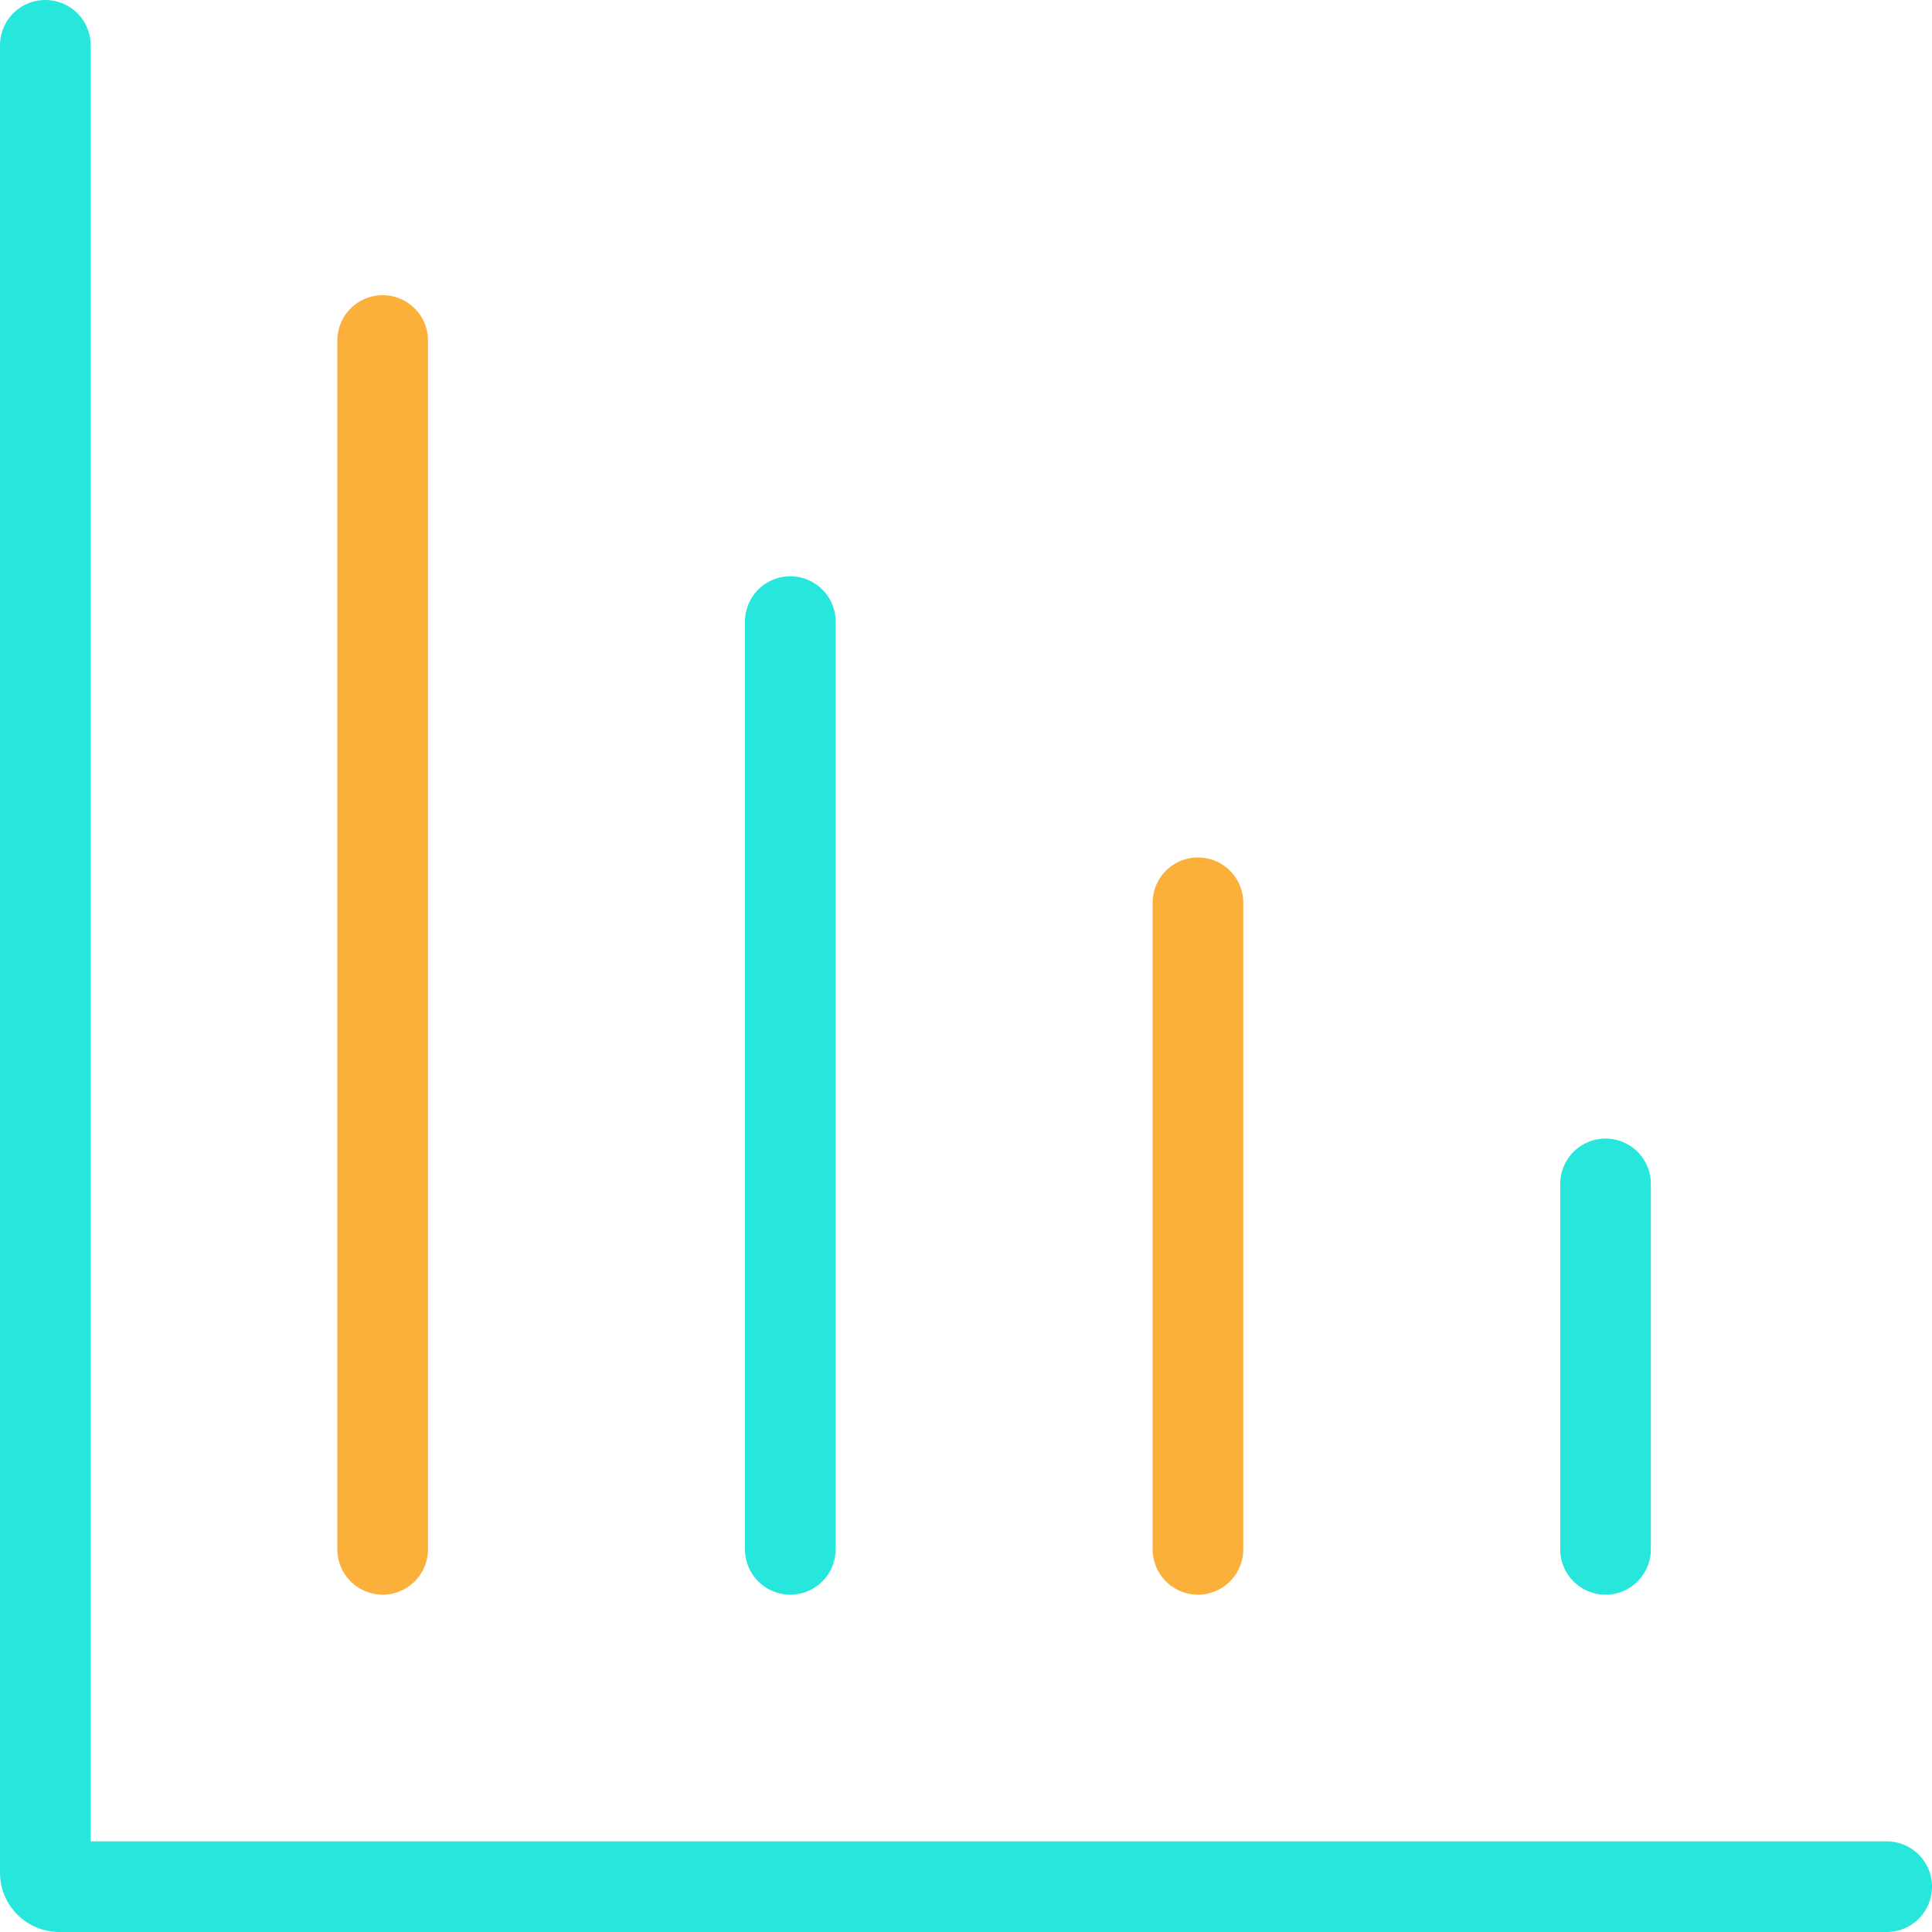
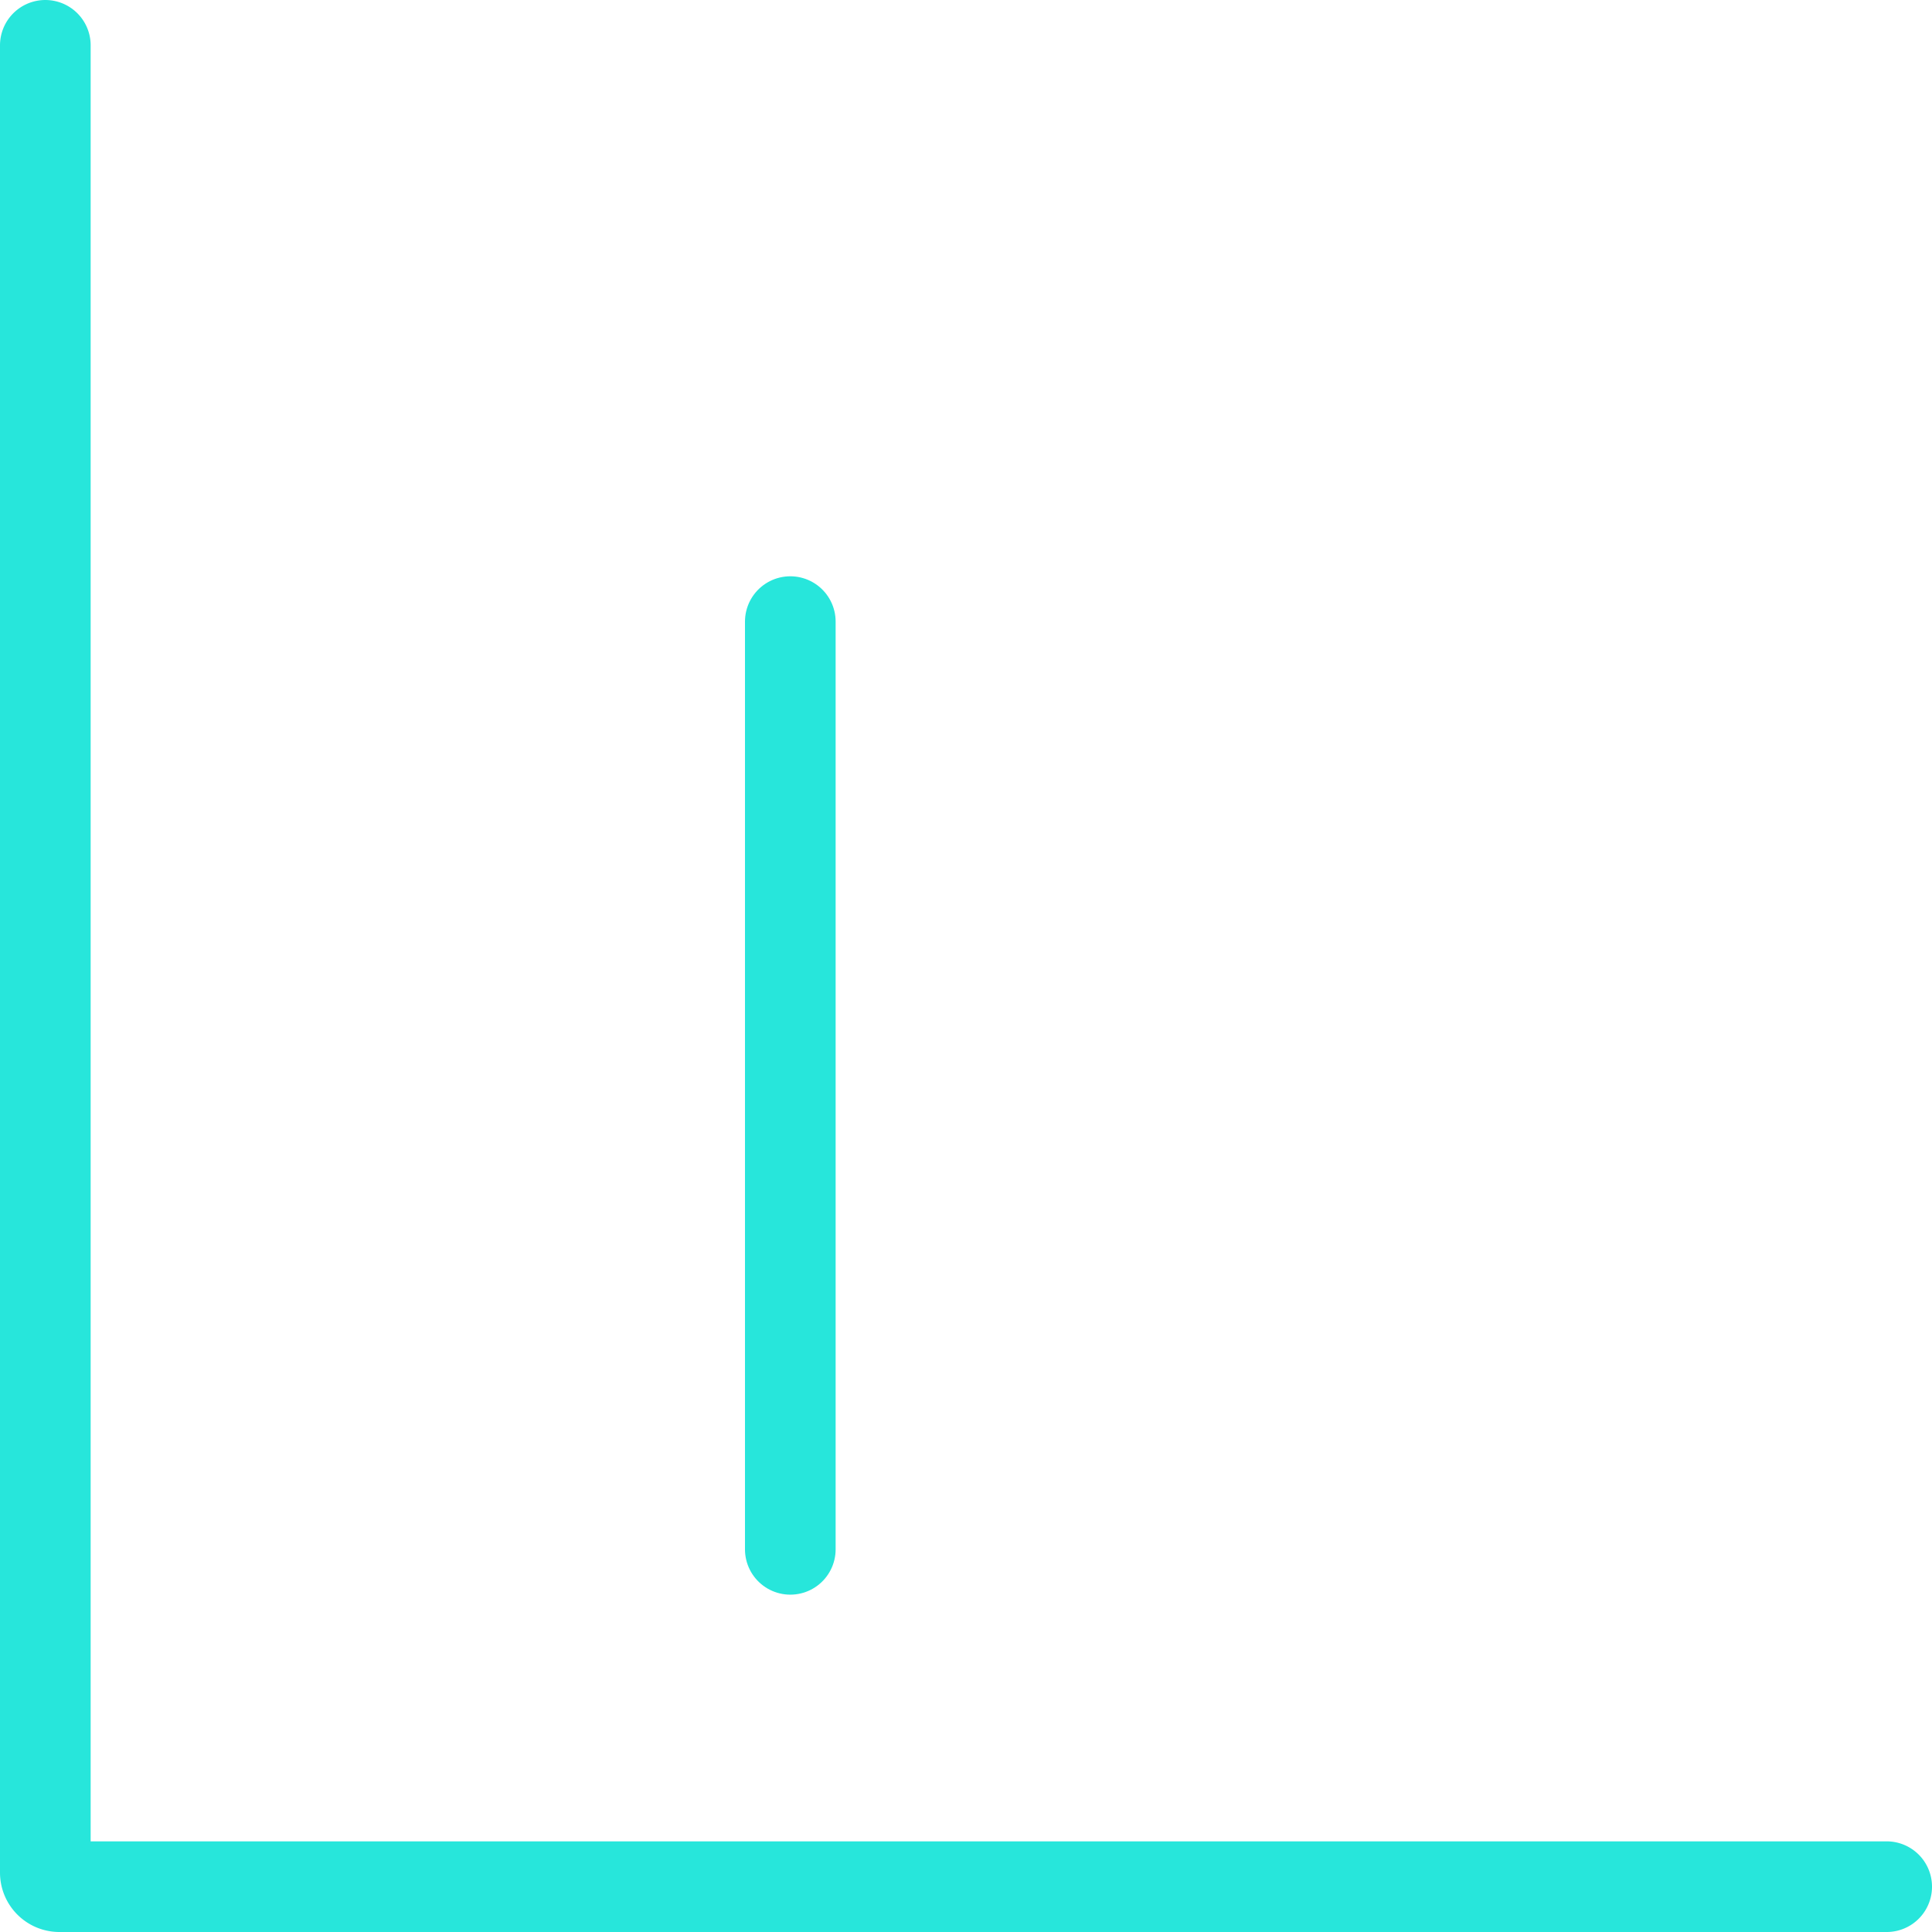
<svg xmlns="http://www.w3.org/2000/svg" width="42.627" height="42.627" viewBox="0 0 42.627 42.627">
  <g transform="translate(-0.25 -0.1)">
    <path d="M1.25,1.1V41.417a.31.31,0,0,0,.31.31H41.877" transform="translate(0 0)" fill="none" stroke="#27e6db" stroke-linecap="round" stroke-width="2" />
-     <path d="M17.9,4.25V30.921" transform="translate(-9.207 3.363)" fill="none" stroke="#fbb03b" stroke-linecap="round" stroke-width="2" />
    <path d="M13.55,7.25V27.719" transform="translate(4.137 6.565)" fill="none" stroke="#27e6db" stroke-linecap="round" stroke-width="2" />
-     <path d="M9.2,10.25V24.516" transform="translate(17.481 9.768)" fill="none" stroke="#fbb03b" stroke-linecap="round" stroke-width="2" />
-     <path d="M4.85,13.25v8.063" transform="translate(30.824 12.971)" fill="none" stroke="#27e6db" stroke-linecap="round" stroke-width="2" />
  </g>
</svg>